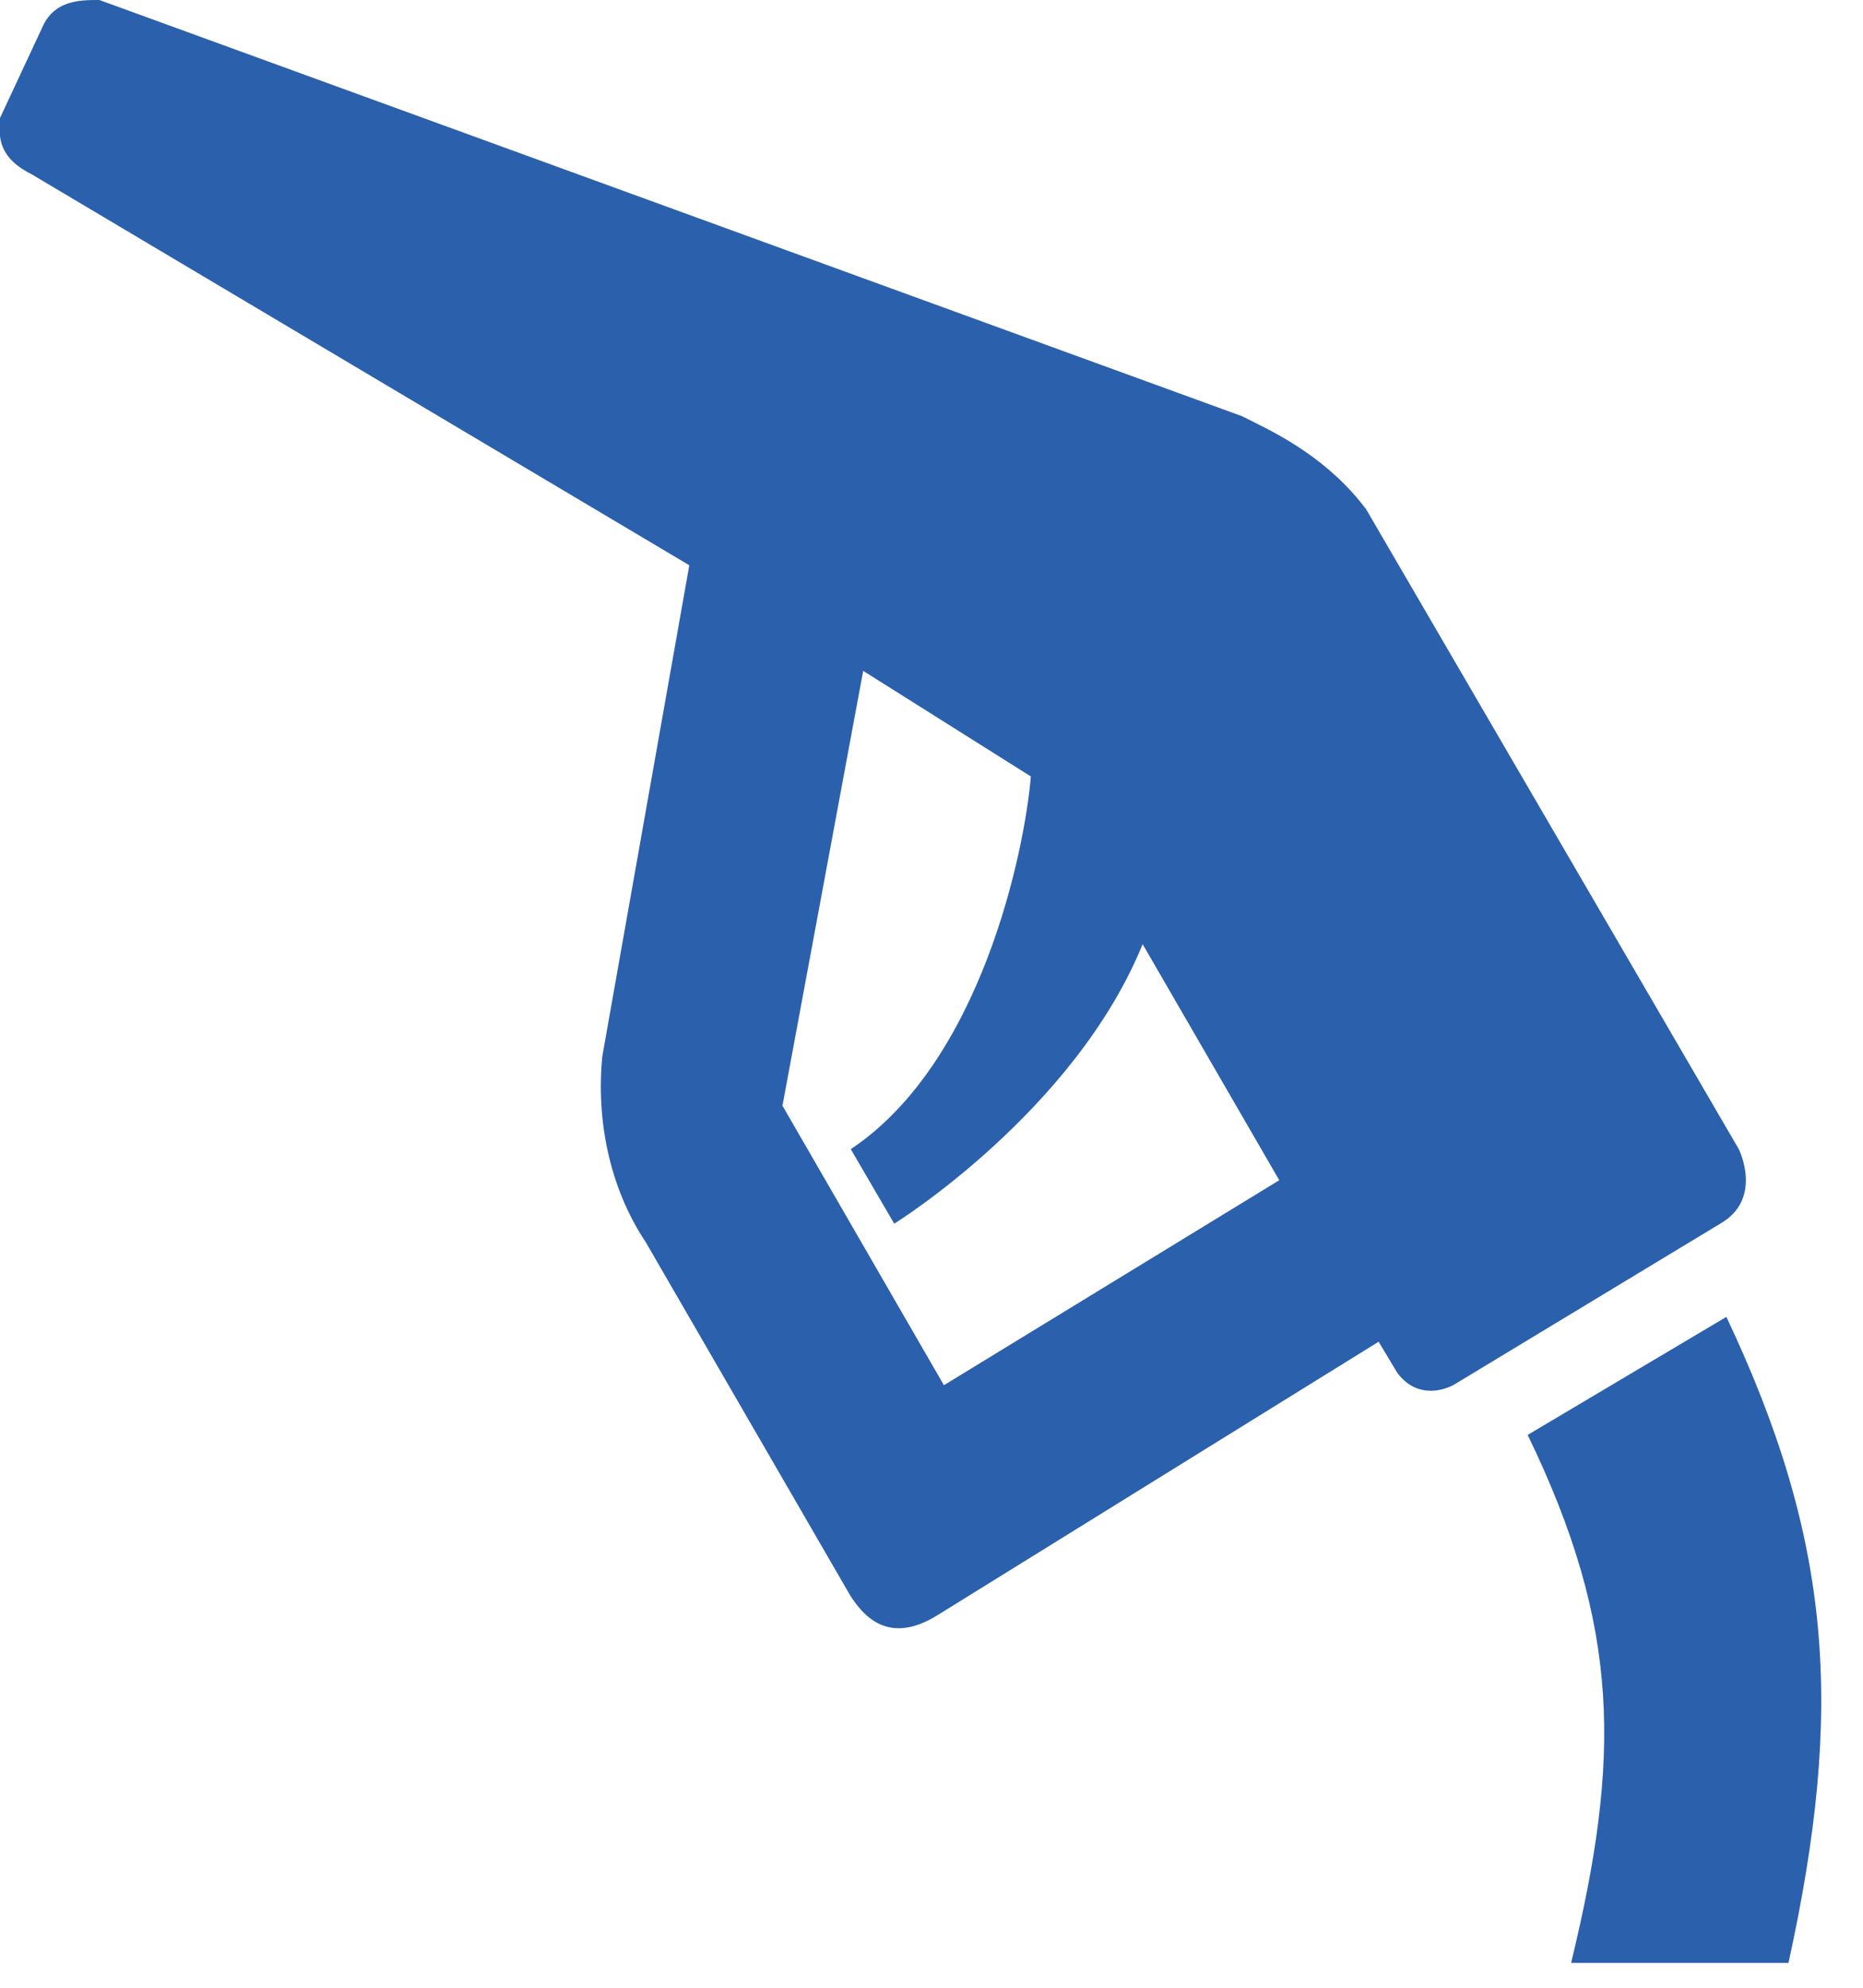
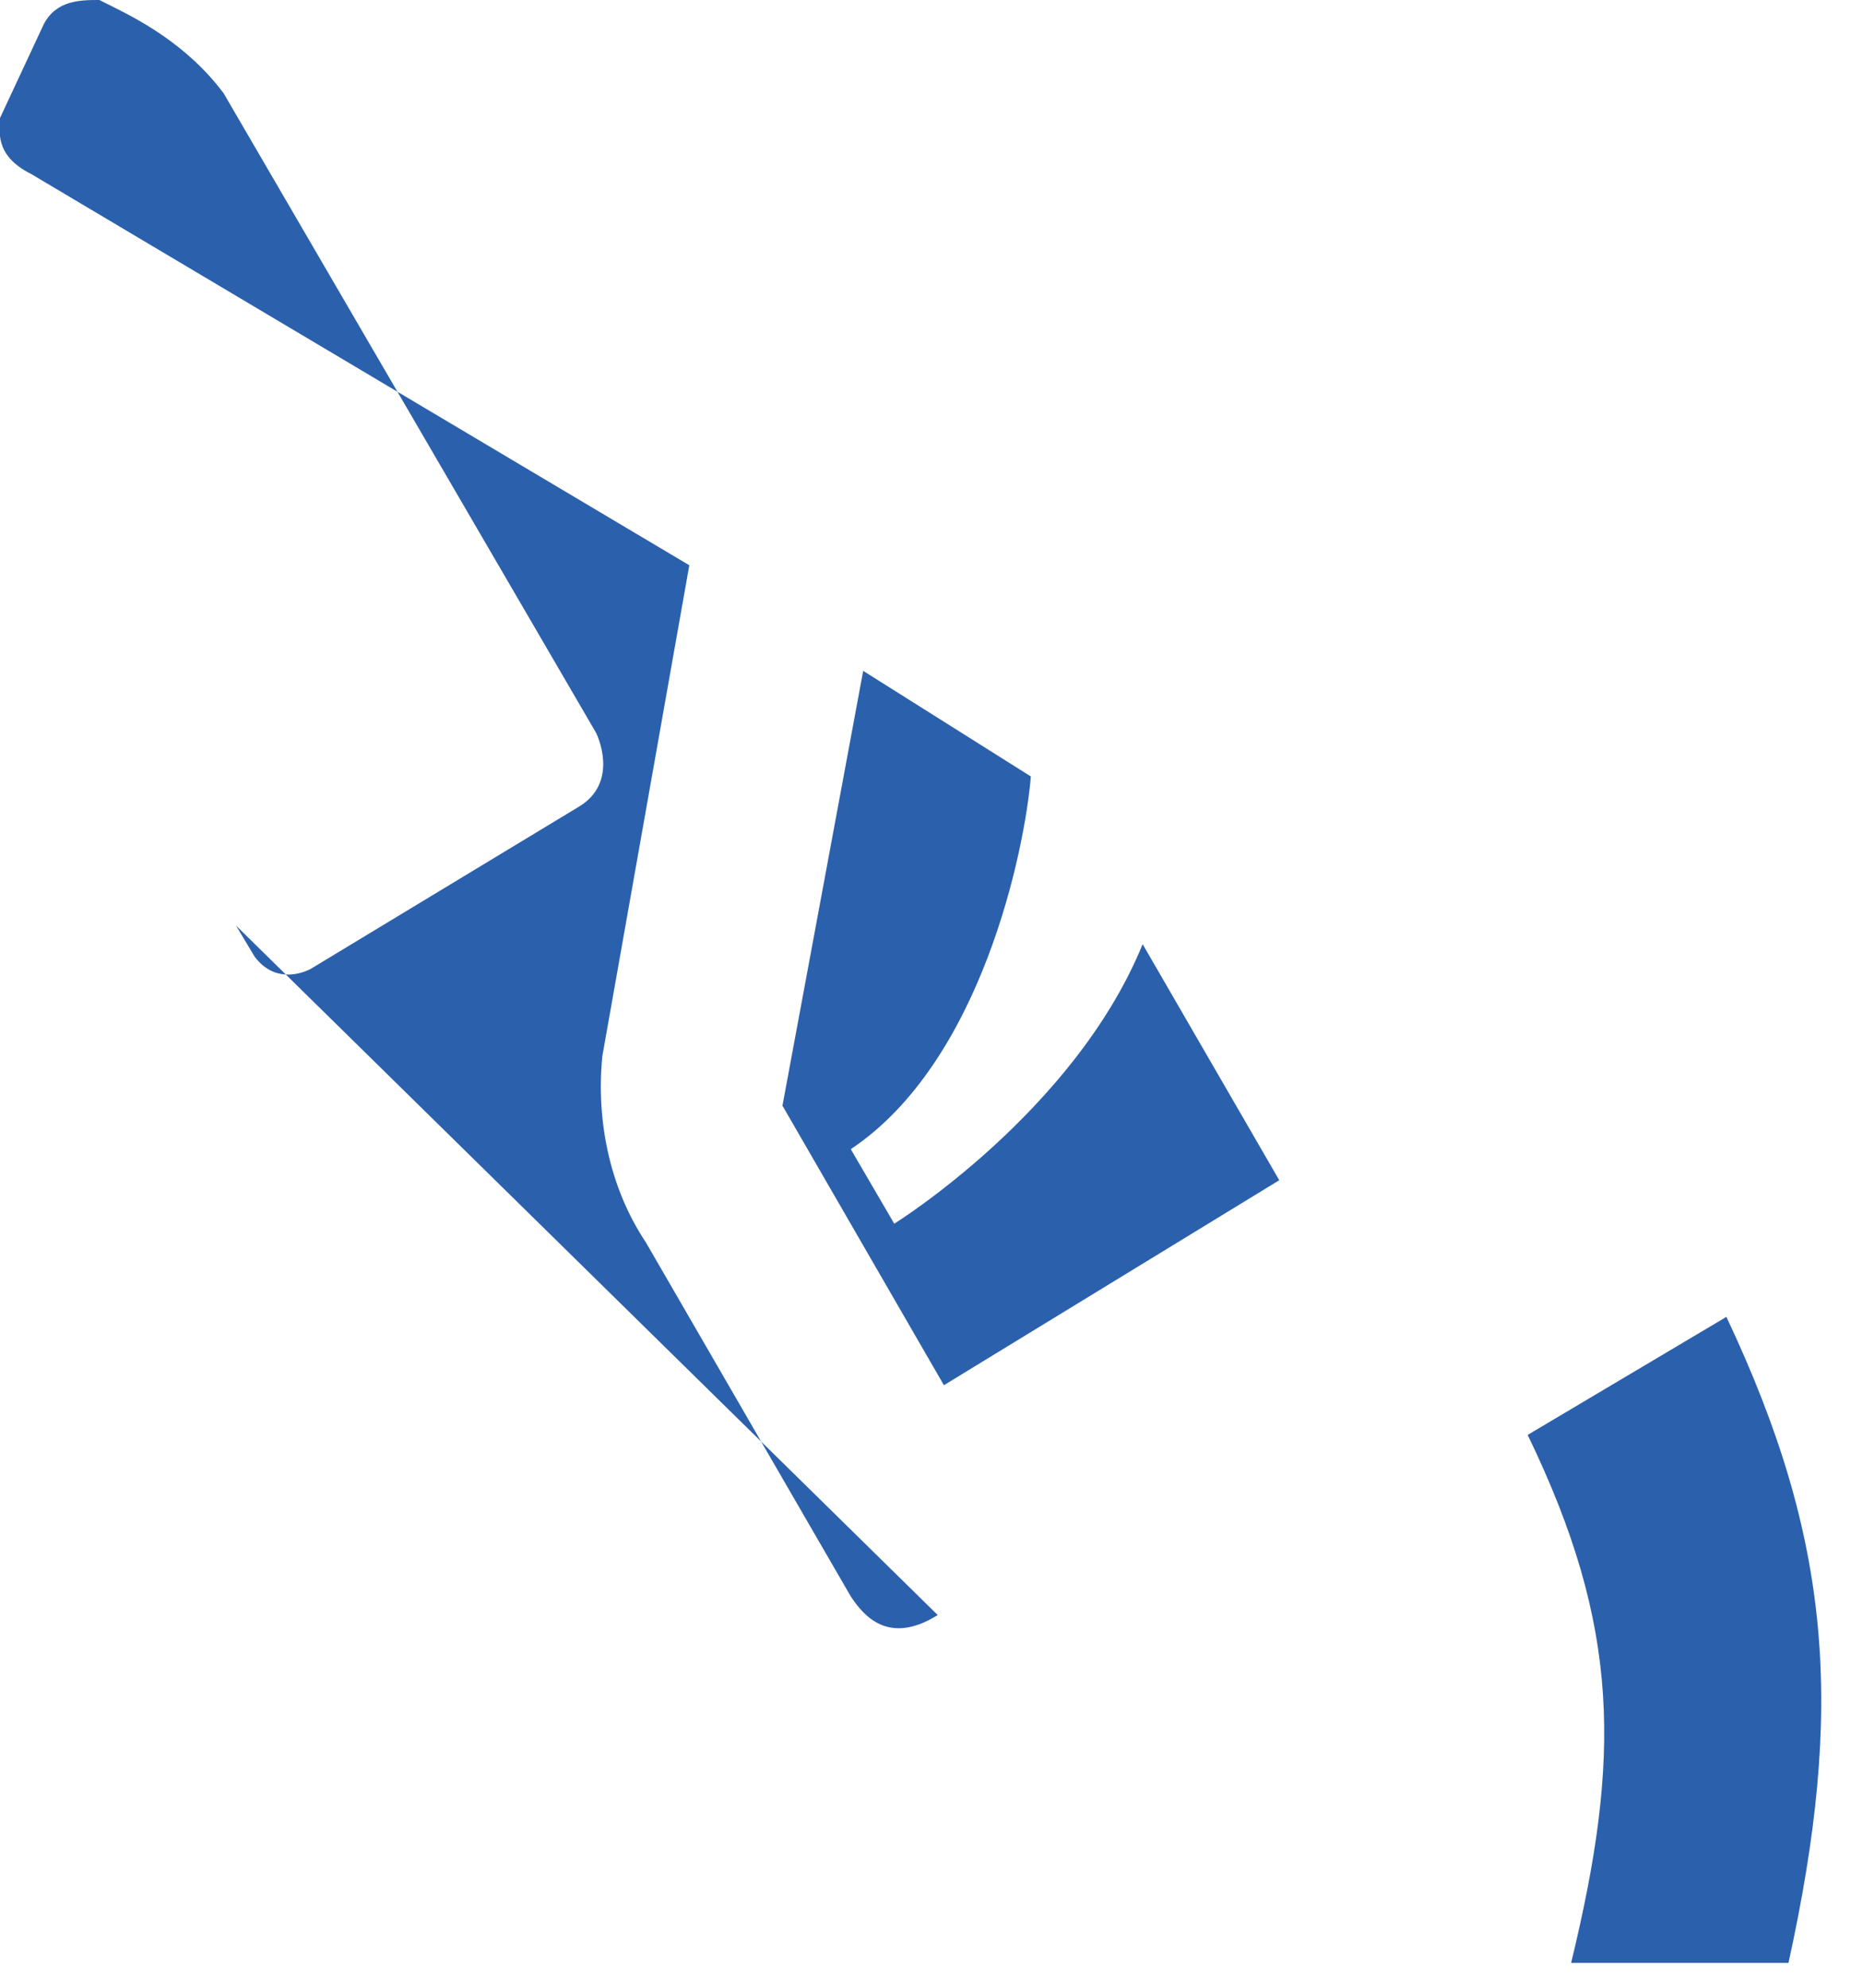
<svg xmlns="http://www.w3.org/2000/svg" version="1.1" id="Calque_1" x="0px" y="0px" viewBox="0 0 30 32" style="enable-background:new 0 0 30 32;" xml:space="preserve">
  <style type="text/css">
	.st0{fill-rule:evenodd;clip-rule:evenodd;fill:#2B60AC;}
</style>
-   <path class="st0" d="M27.8,21.2c1.7,3.6,1.9,6.3,1,10.4h-3.5c0.8-3.3,0.8-5.4-0.7-8.5L27.8,21.2z M0.7,0.4C0.9,0,1.3,0,1.6,0L20,6.7  l0.2,0.1c0.4,0.2,1.2,0.6,1.8,1.4l6,10.3c0,0,0.4,0.8-0.3,1.2l-4.3,2.6c-0.2,0.1-0.6,0.2-0.9-0.2l-0.3-0.5L15.1,26  c-0.8,0.5-1.2,0-1.4-0.3L10.4,20C9.8,19.1,9.6,18,9.7,17l1.4-7.9L0.5,2.8C-0.1,2.5,0,2.1,0,1.9L0.7,0.4z M13.9,10.8l-1.3,7l2.6,4.5  l5.4-3.3l-2.2-3.8c-1.1,2.7-4,4.5-4,4.5l-0.7-1.2c2.1-1.4,2.8-4.8,2.9-6L13.9,10.8L13.9,10.8z" />
+   <path class="st0" d="M27.8,21.2c1.7,3.6,1.9,6.3,1,10.4h-3.5c0.8-3.3,0.8-5.4-0.7-8.5L27.8,21.2z M0.7,0.4C0.9,0,1.3,0,1.6,0l0.2,0.1c0.4,0.2,1.2,0.6,1.8,1.4l6,10.3c0,0,0.4,0.8-0.3,1.2l-4.3,2.6c-0.2,0.1-0.6,0.2-0.9-0.2l-0.3-0.5L15.1,26  c-0.8,0.5-1.2,0-1.4-0.3L10.4,20C9.8,19.1,9.6,18,9.7,17l1.4-7.9L0.5,2.8C-0.1,2.5,0,2.1,0,1.9L0.7,0.4z M13.9,10.8l-1.3,7l2.6,4.5  l5.4-3.3l-2.2-3.8c-1.1,2.7-4,4.5-4,4.5l-0.7-1.2c2.1-1.4,2.8-4.8,2.9-6L13.9,10.8L13.9,10.8z" />
</svg>